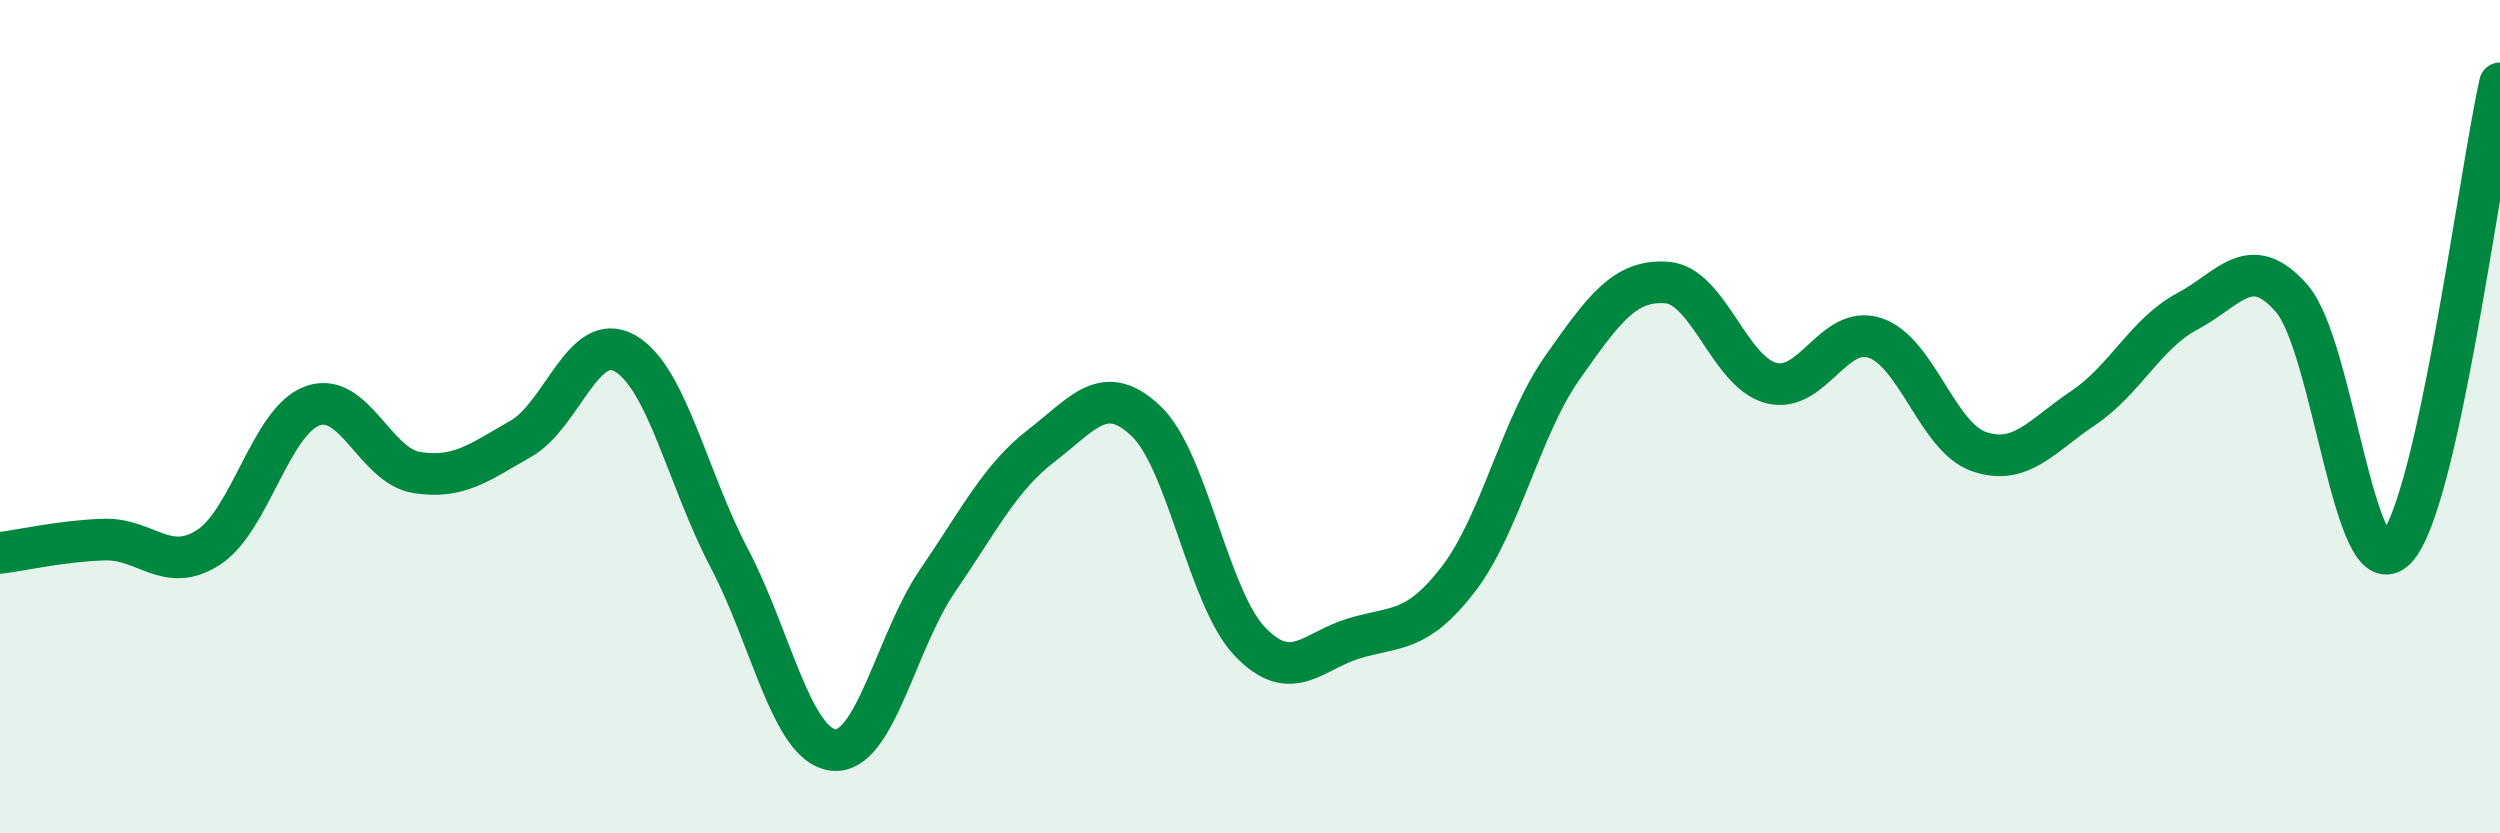
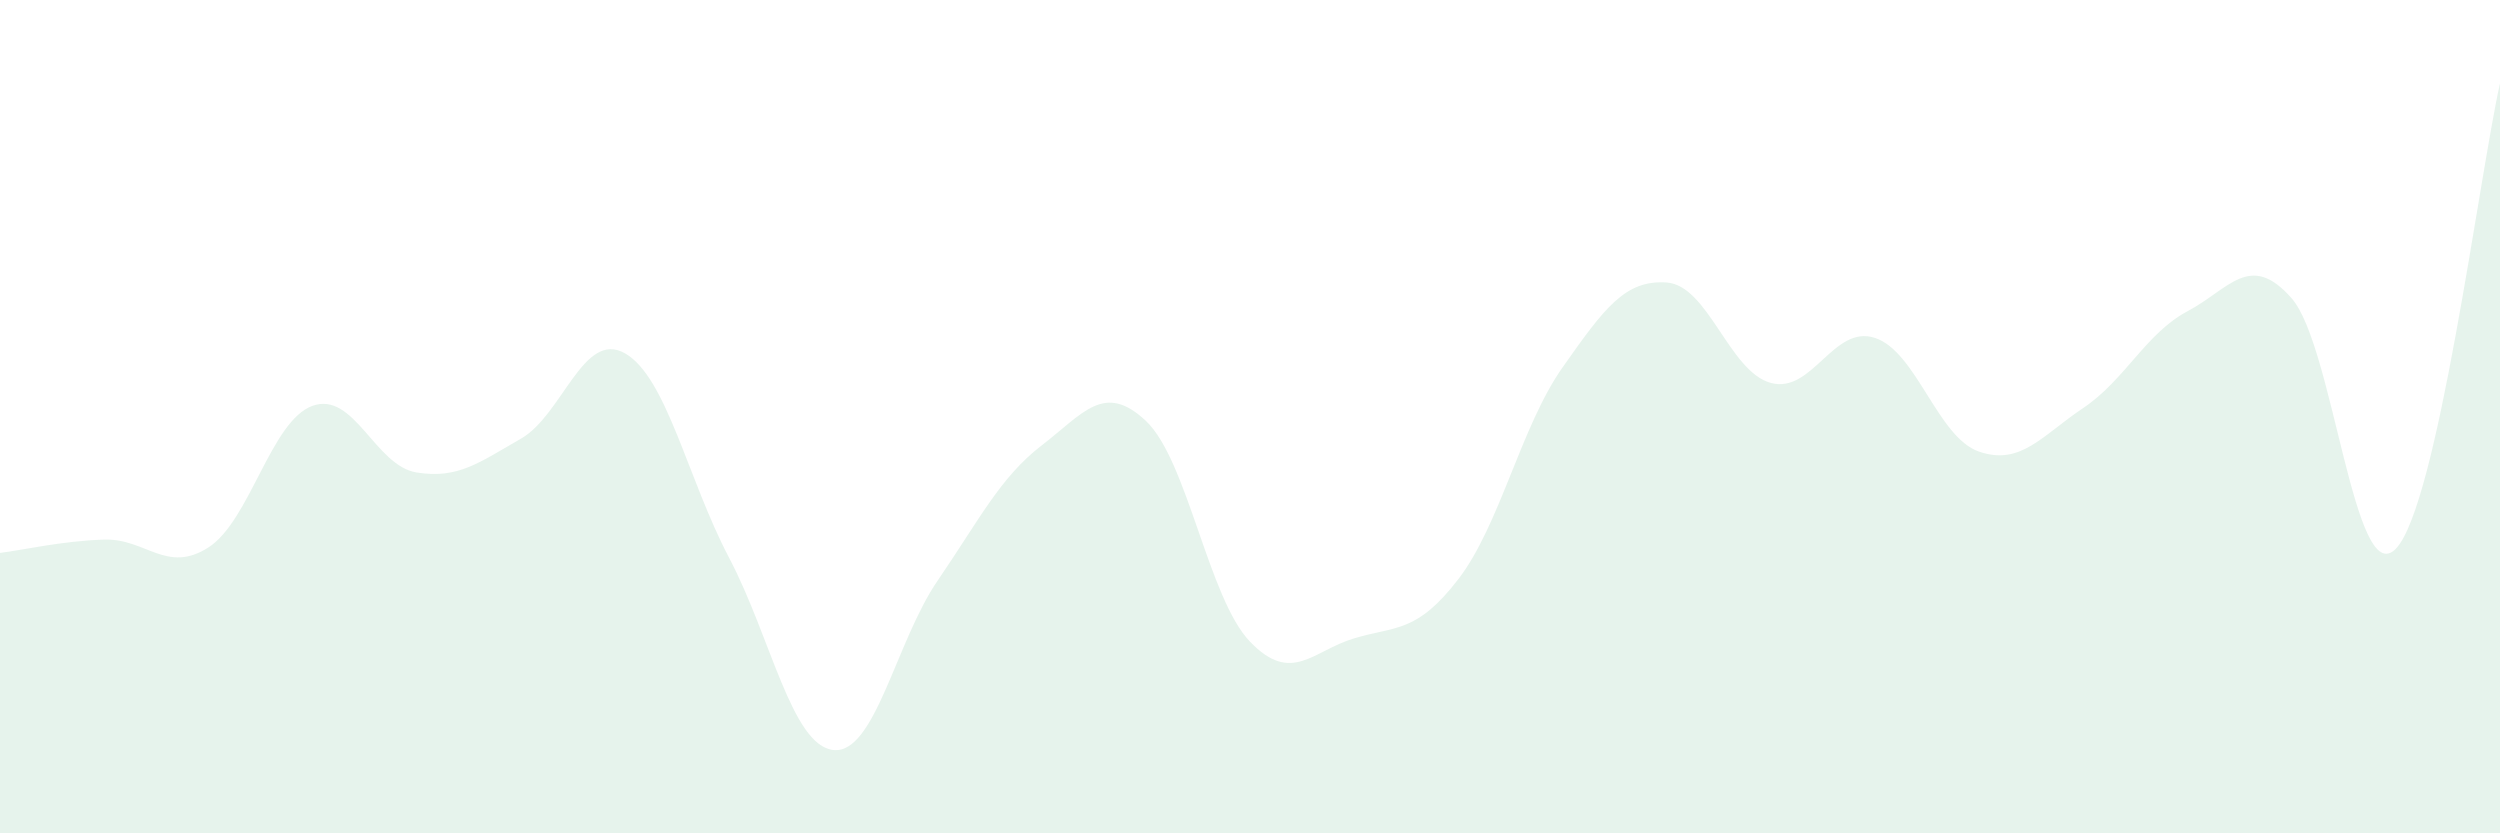
<svg xmlns="http://www.w3.org/2000/svg" width="60" height="20" viewBox="0 0 60 20">
  <path d="M 0,13.27 C 0.5,13.21 1.5,12.98 2.5,12.95 C 3.5,12.92 4,13.78 5,13.14 C 6,12.5 6.5,10.1 7.5,9.74 C 8.5,9.38 9,11.18 10,11.34 C 11,11.5 11.5,11.1 12.5,10.53 C 13.5,9.96 14,7.91 15,8.48 C 16,9.05 16.5,11.49 17.5,13.39 C 18.5,15.29 19,17.89 20,18 C 21,18.11 21.5,15.4 22.5,13.94 C 23.5,12.48 24,11.46 25,10.69 C 26,9.92 26.5,9.16 27.5,10.1 C 28.5,11.04 29,14.36 30,15.4 C 31,16.44 31.5,15.62 32.5,15.32 C 33.5,15.02 34,15.2 35,13.9 C 36,12.6 36.5,10.24 37.5,8.82 C 38.5,7.4 39,6.71 40,6.78 C 41,6.85 41.5,8.92 42.5,9.19 C 43.5,9.46 44,7.78 45,8.11 C 46,8.44 46.5,10.5 47.5,10.84 C 48.5,11.18 49,10.46 50,9.79 C 51,9.12 51.5,8 52.5,7.47 C 53.5,6.94 54,6.02 55,7.16 C 56,8.3 56.5,14.2 57.5,13.17 C 58.5,12.14 59.5,4.23 60,2L60 20L0 20Z" fill="#008740" opacity="0.1" stroke-linecap="round" stroke-linejoin="round" />
-   <path d="M 0,13.27 C 0.5,13.21 1.5,12.98 2.5,12.95 C 3.5,12.92 4,13.78 5,13.14 C 6,12.5 6.5,10.1 7.5,9.74 C 8.5,9.38 9,11.18 10,11.34 C 11,11.5 11.5,11.1 12.5,10.53 C 13.5,9.96 14,7.91 15,8.48 C 16,9.05 16.5,11.49 17.5,13.39 C 18.5,15.29 19,17.89 20,18 C 21,18.11 21.5,15.4 22.5,13.94 C 23.5,12.48 24,11.46 25,10.69 C 26,9.92 26.5,9.16 27.5,10.1 C 28.5,11.04 29,14.36 30,15.4 C 31,16.44 31.5,15.62 32.5,15.32 C 33.5,15.02 34,15.2 35,13.9 C 36,12.6 36.5,10.24 37.5,8.82 C 38.5,7.4 39,6.71 40,6.78 C 41,6.85 41.5,8.92 42.5,9.19 C 43.5,9.46 44,7.78 45,8.11 C 46,8.44 46.5,10.5 47.5,10.84 C 48.5,11.18 49,10.46 50,9.79 C 51,9.12 51.5,8 52.5,7.47 C 53.5,6.94 54,6.02 55,7.16 C 56,8.3 56.5,14.2 57.5,13.17 C 58.5,12.14 59.5,4.23 60,2" stroke="#008740" stroke-width="1" fill="none" stroke-linecap="round" stroke-linejoin="round" />
</svg>